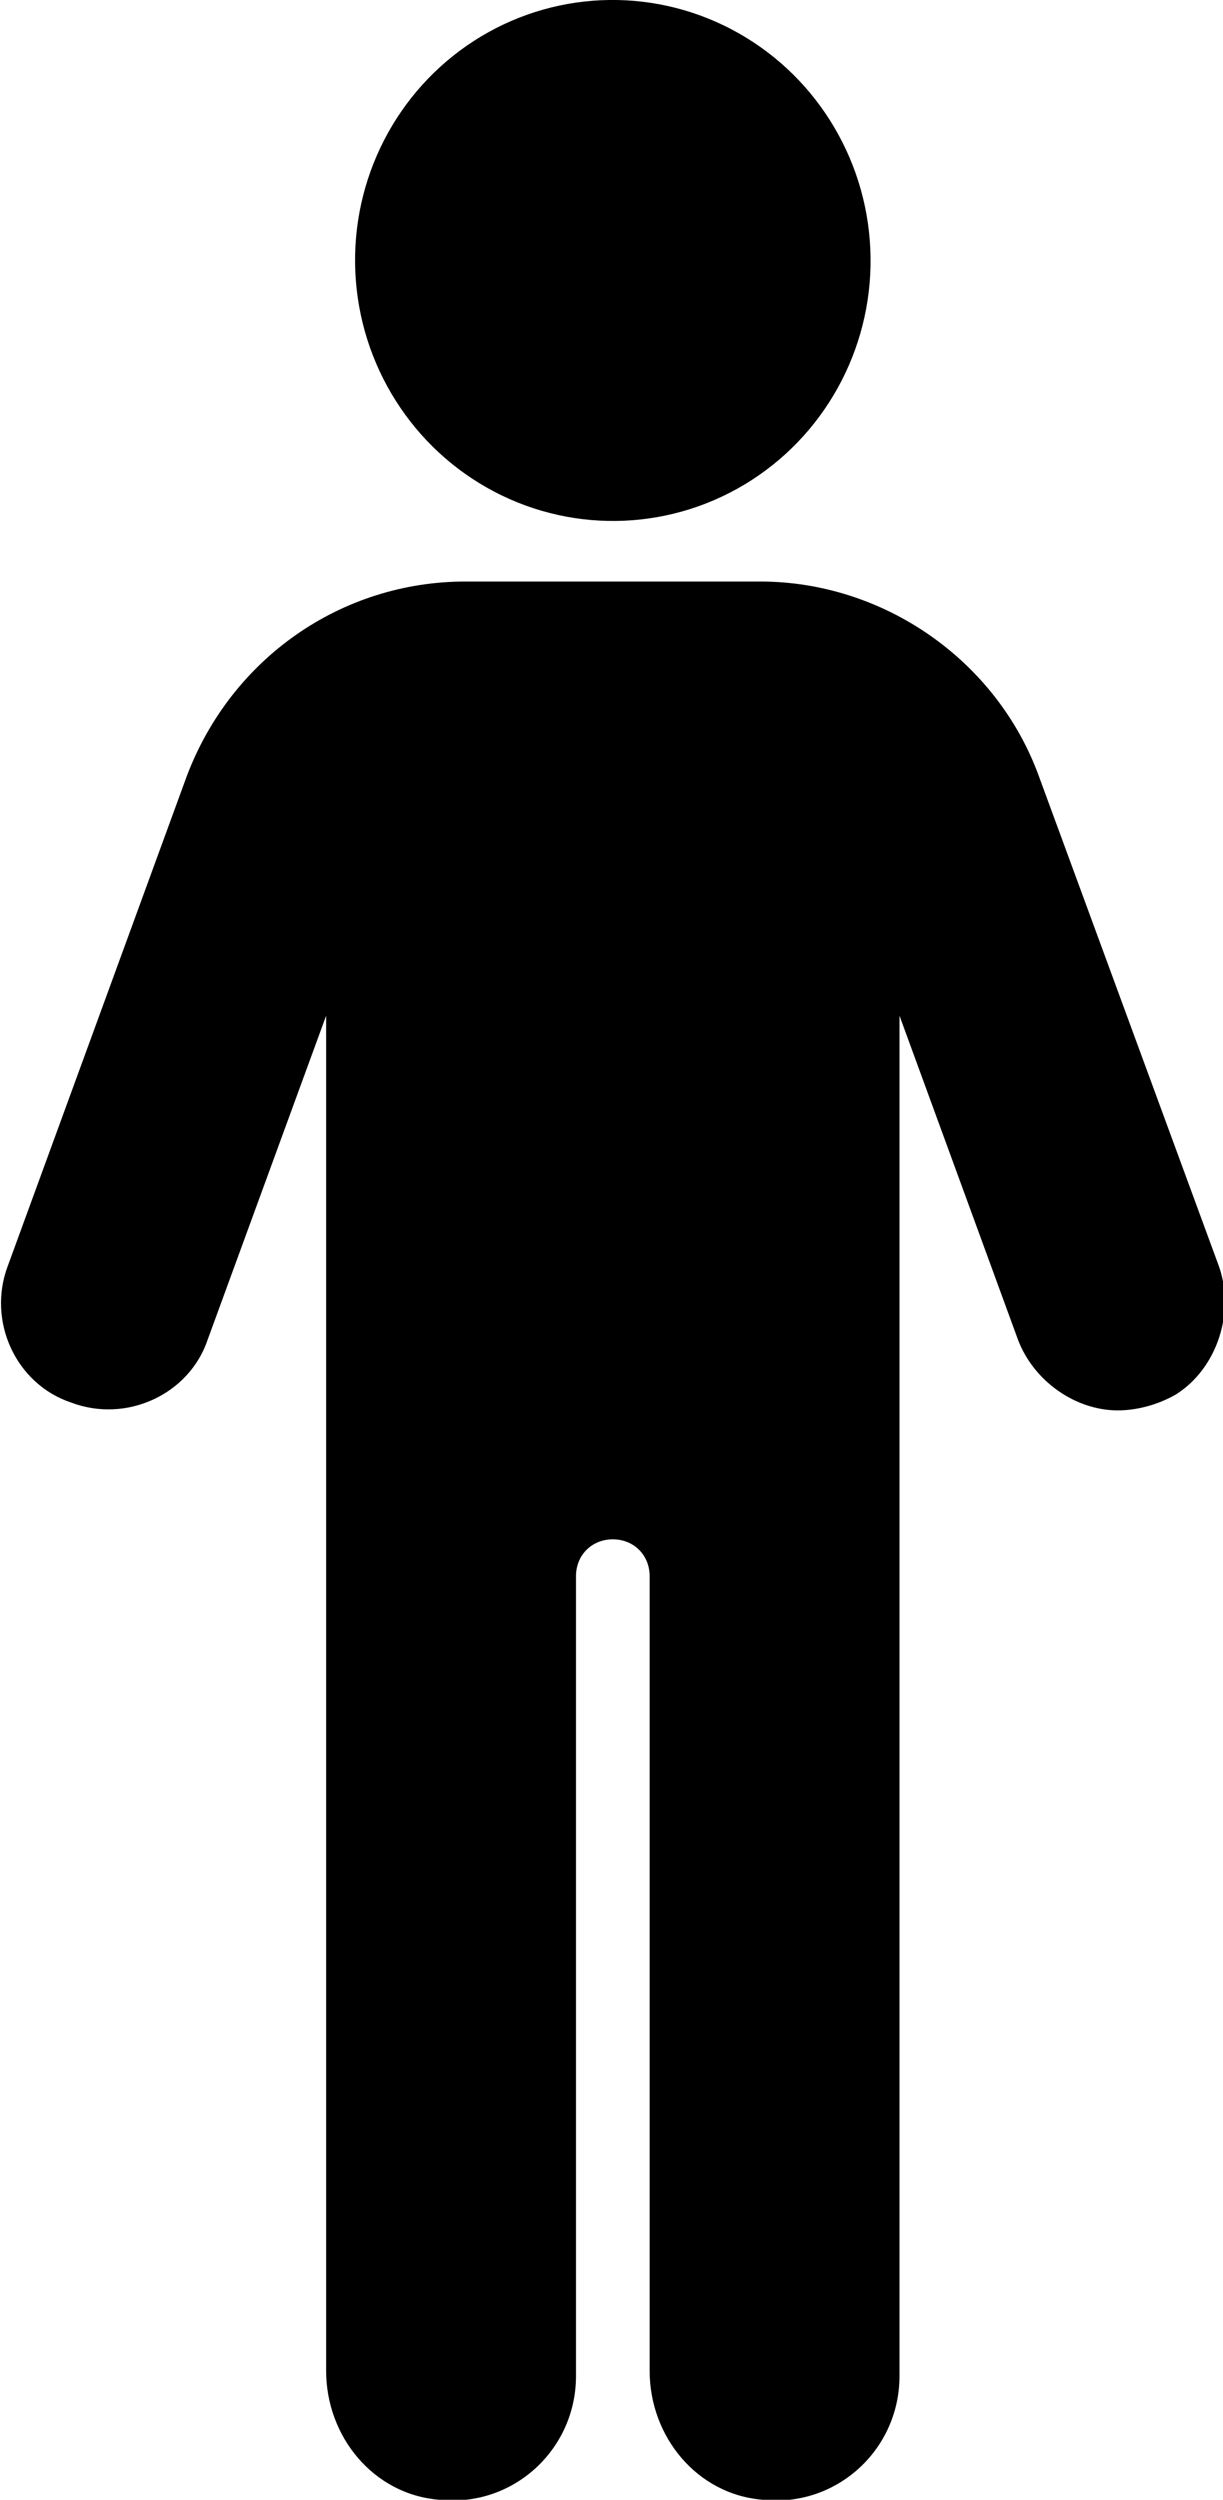
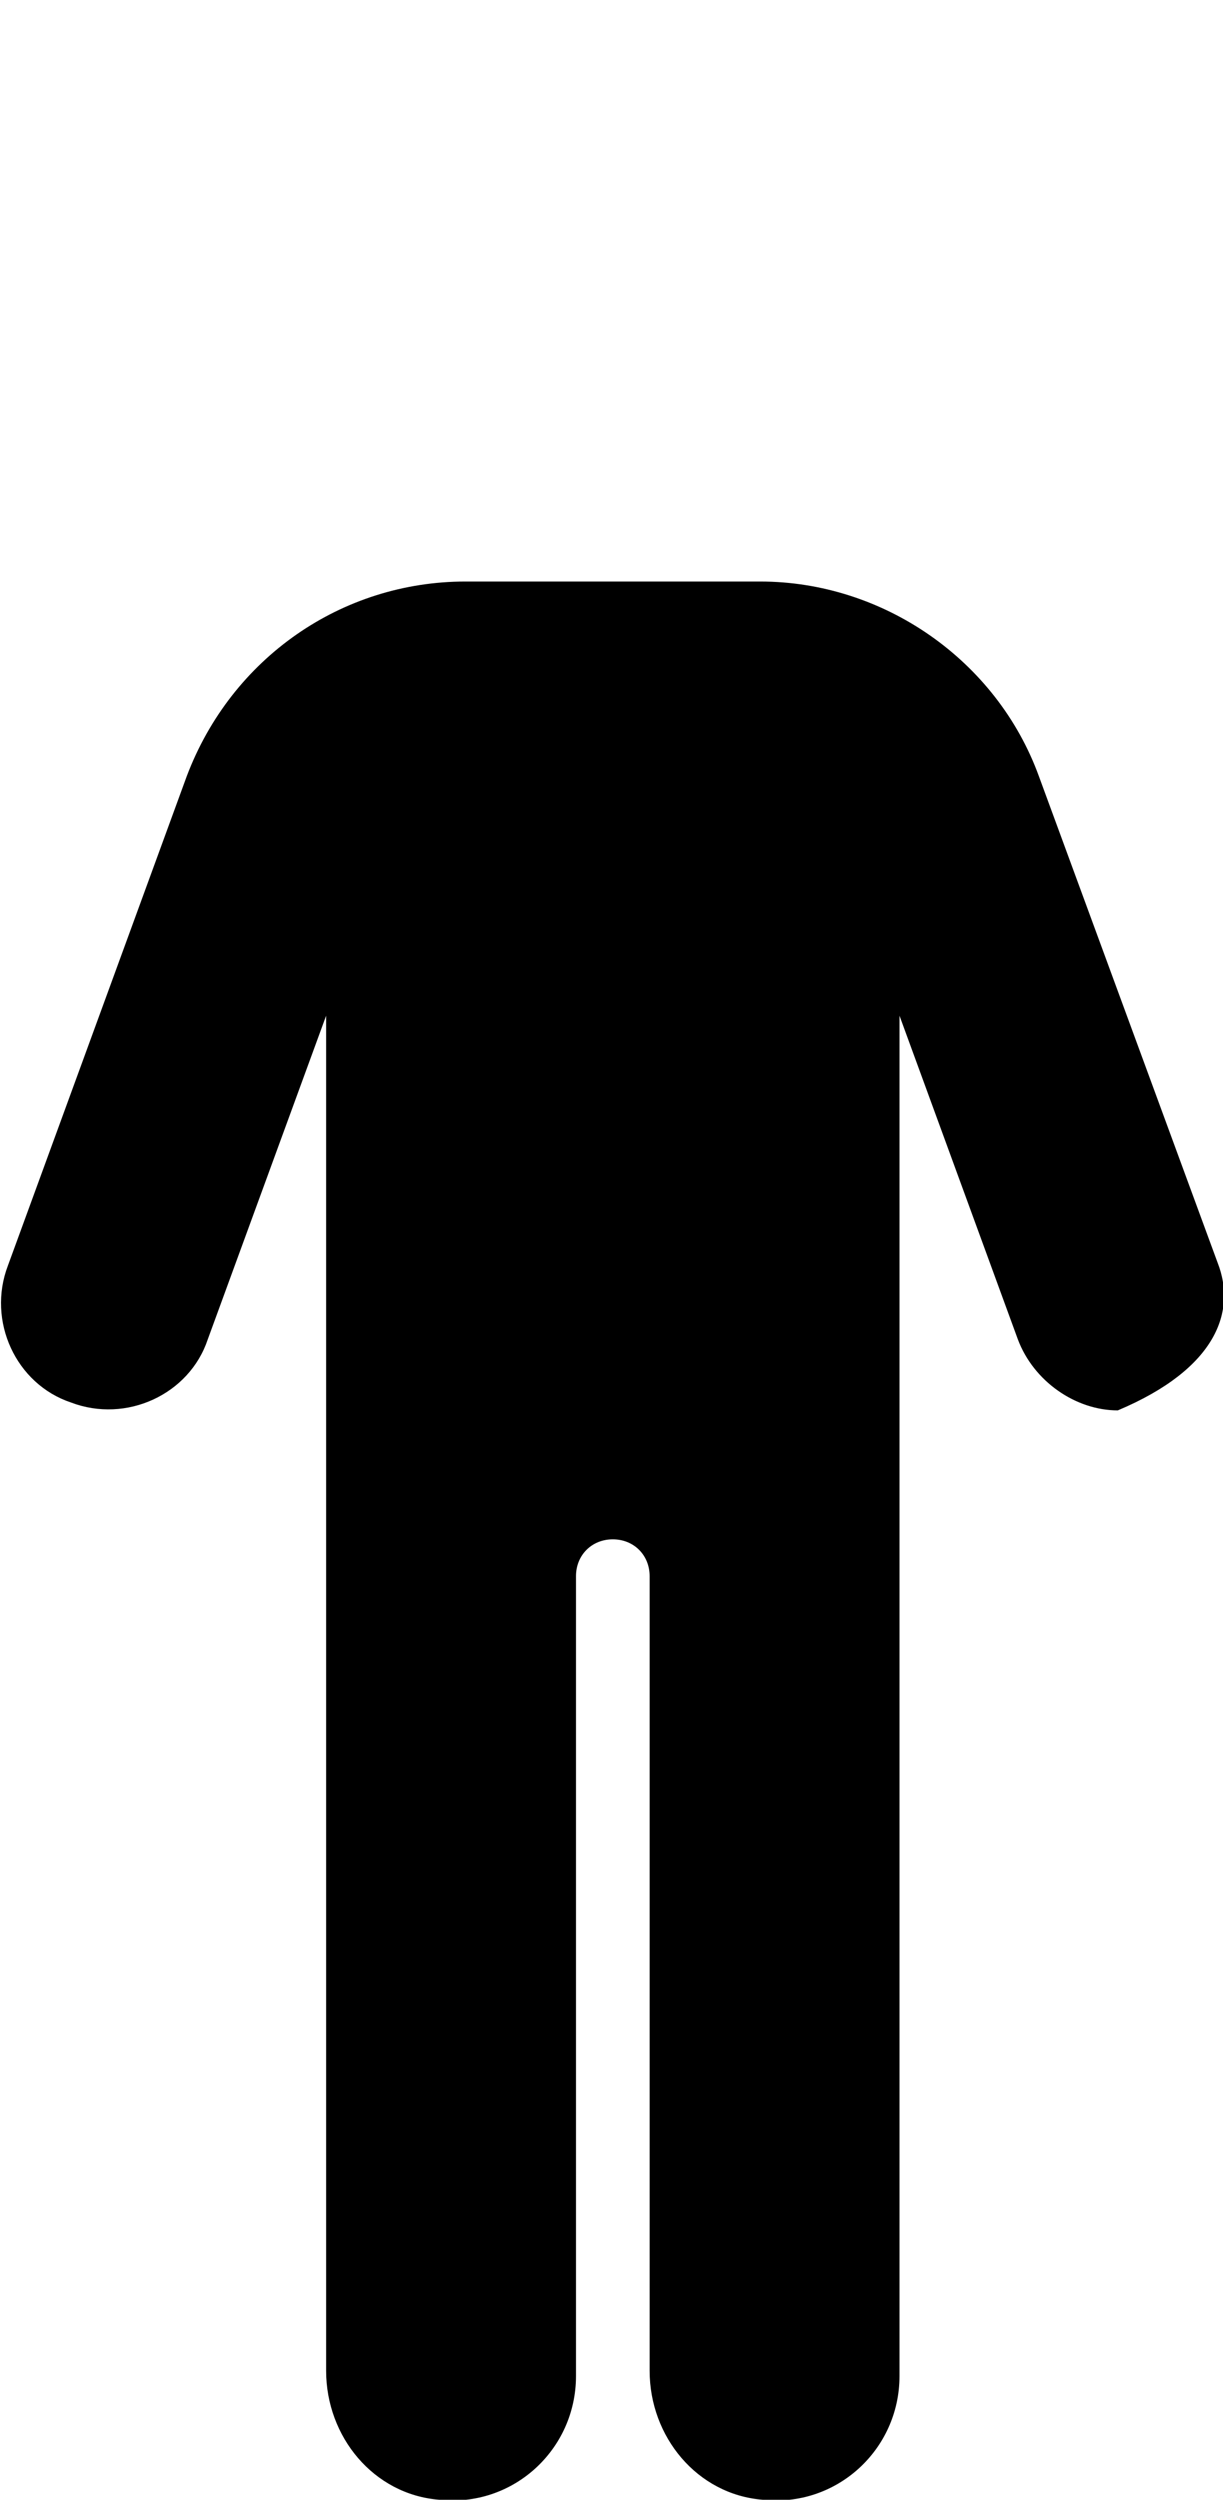
<svg xmlns="http://www.w3.org/2000/svg" version="1.1" x="0px" y="0px" viewBox="0 0 46.5 95" style="enable-background:new 0 0 46.5 95;" xml:space="preserve">
  <g id="Layer_2">
</g>
  <g id="Layer_1">
    <g>
-       <ellipse transform="matrix(0.999 -4.482025e-02 4.482025e-02 0.999 -0.42 1.053)" cx="23.3" cy="9.9" rx="9.8" ry="9.9" />
-       <path d="M46.3,48l-6.8-18.5c-1.6-4.4-5.9-7.4-10.6-7.4H17.7c-4.7,0-8.9,2.9-10.6,7.4L0.3,48.1c-0.8,2.1,0.3,4.5,2.4,5.2    c2.1,0.8,4.5-0.3,5.2-2.4l4.5-12.3v51.5c0,2.5,1.8,4.7,4.3,4.9c2.8,0.3,5.2-1.9,5.2-4.7V59.9c0-0.8,0.6-1.4,1.4-1.4l0,0    c0.8,0,1.4,0.6,1.4,1.4v30.2c0,2.5,1.8,4.7,4.3,4.9c2.8,0.3,5.2-1.9,5.2-4.7V38.6l4.5,12.3c0.6,1.6,2.2,2.7,3.8,2.7    c0.7,0,1.5-0.2,2.2-0.6C46.3,52,47,49.8,46.3,48z" />
+       <path d="M46.3,48l-6.8-18.5c-1.6-4.4-5.9-7.4-10.6-7.4H17.7c-4.7,0-8.9,2.9-10.6,7.4L0.3,48.1c-0.8,2.1,0.3,4.5,2.4,5.2    c2.1,0.8,4.5-0.3,5.2-2.4l4.5-12.3v51.5c0,2.5,1.8,4.7,4.3,4.9c2.8,0.3,5.2-1.9,5.2-4.7V59.9c0-0.8,0.6-1.4,1.4-1.4l0,0    c0.8,0,1.4,0.6,1.4,1.4v30.2c0,2.5,1.8,4.7,4.3,4.9c2.8,0.3,5.2-1.9,5.2-4.7V38.6l4.5,12.3c0.6,1.6,2.2,2.7,3.8,2.7    C46.3,52,47,49.8,46.3,48z" />
    </g>
  </g>
</svg>